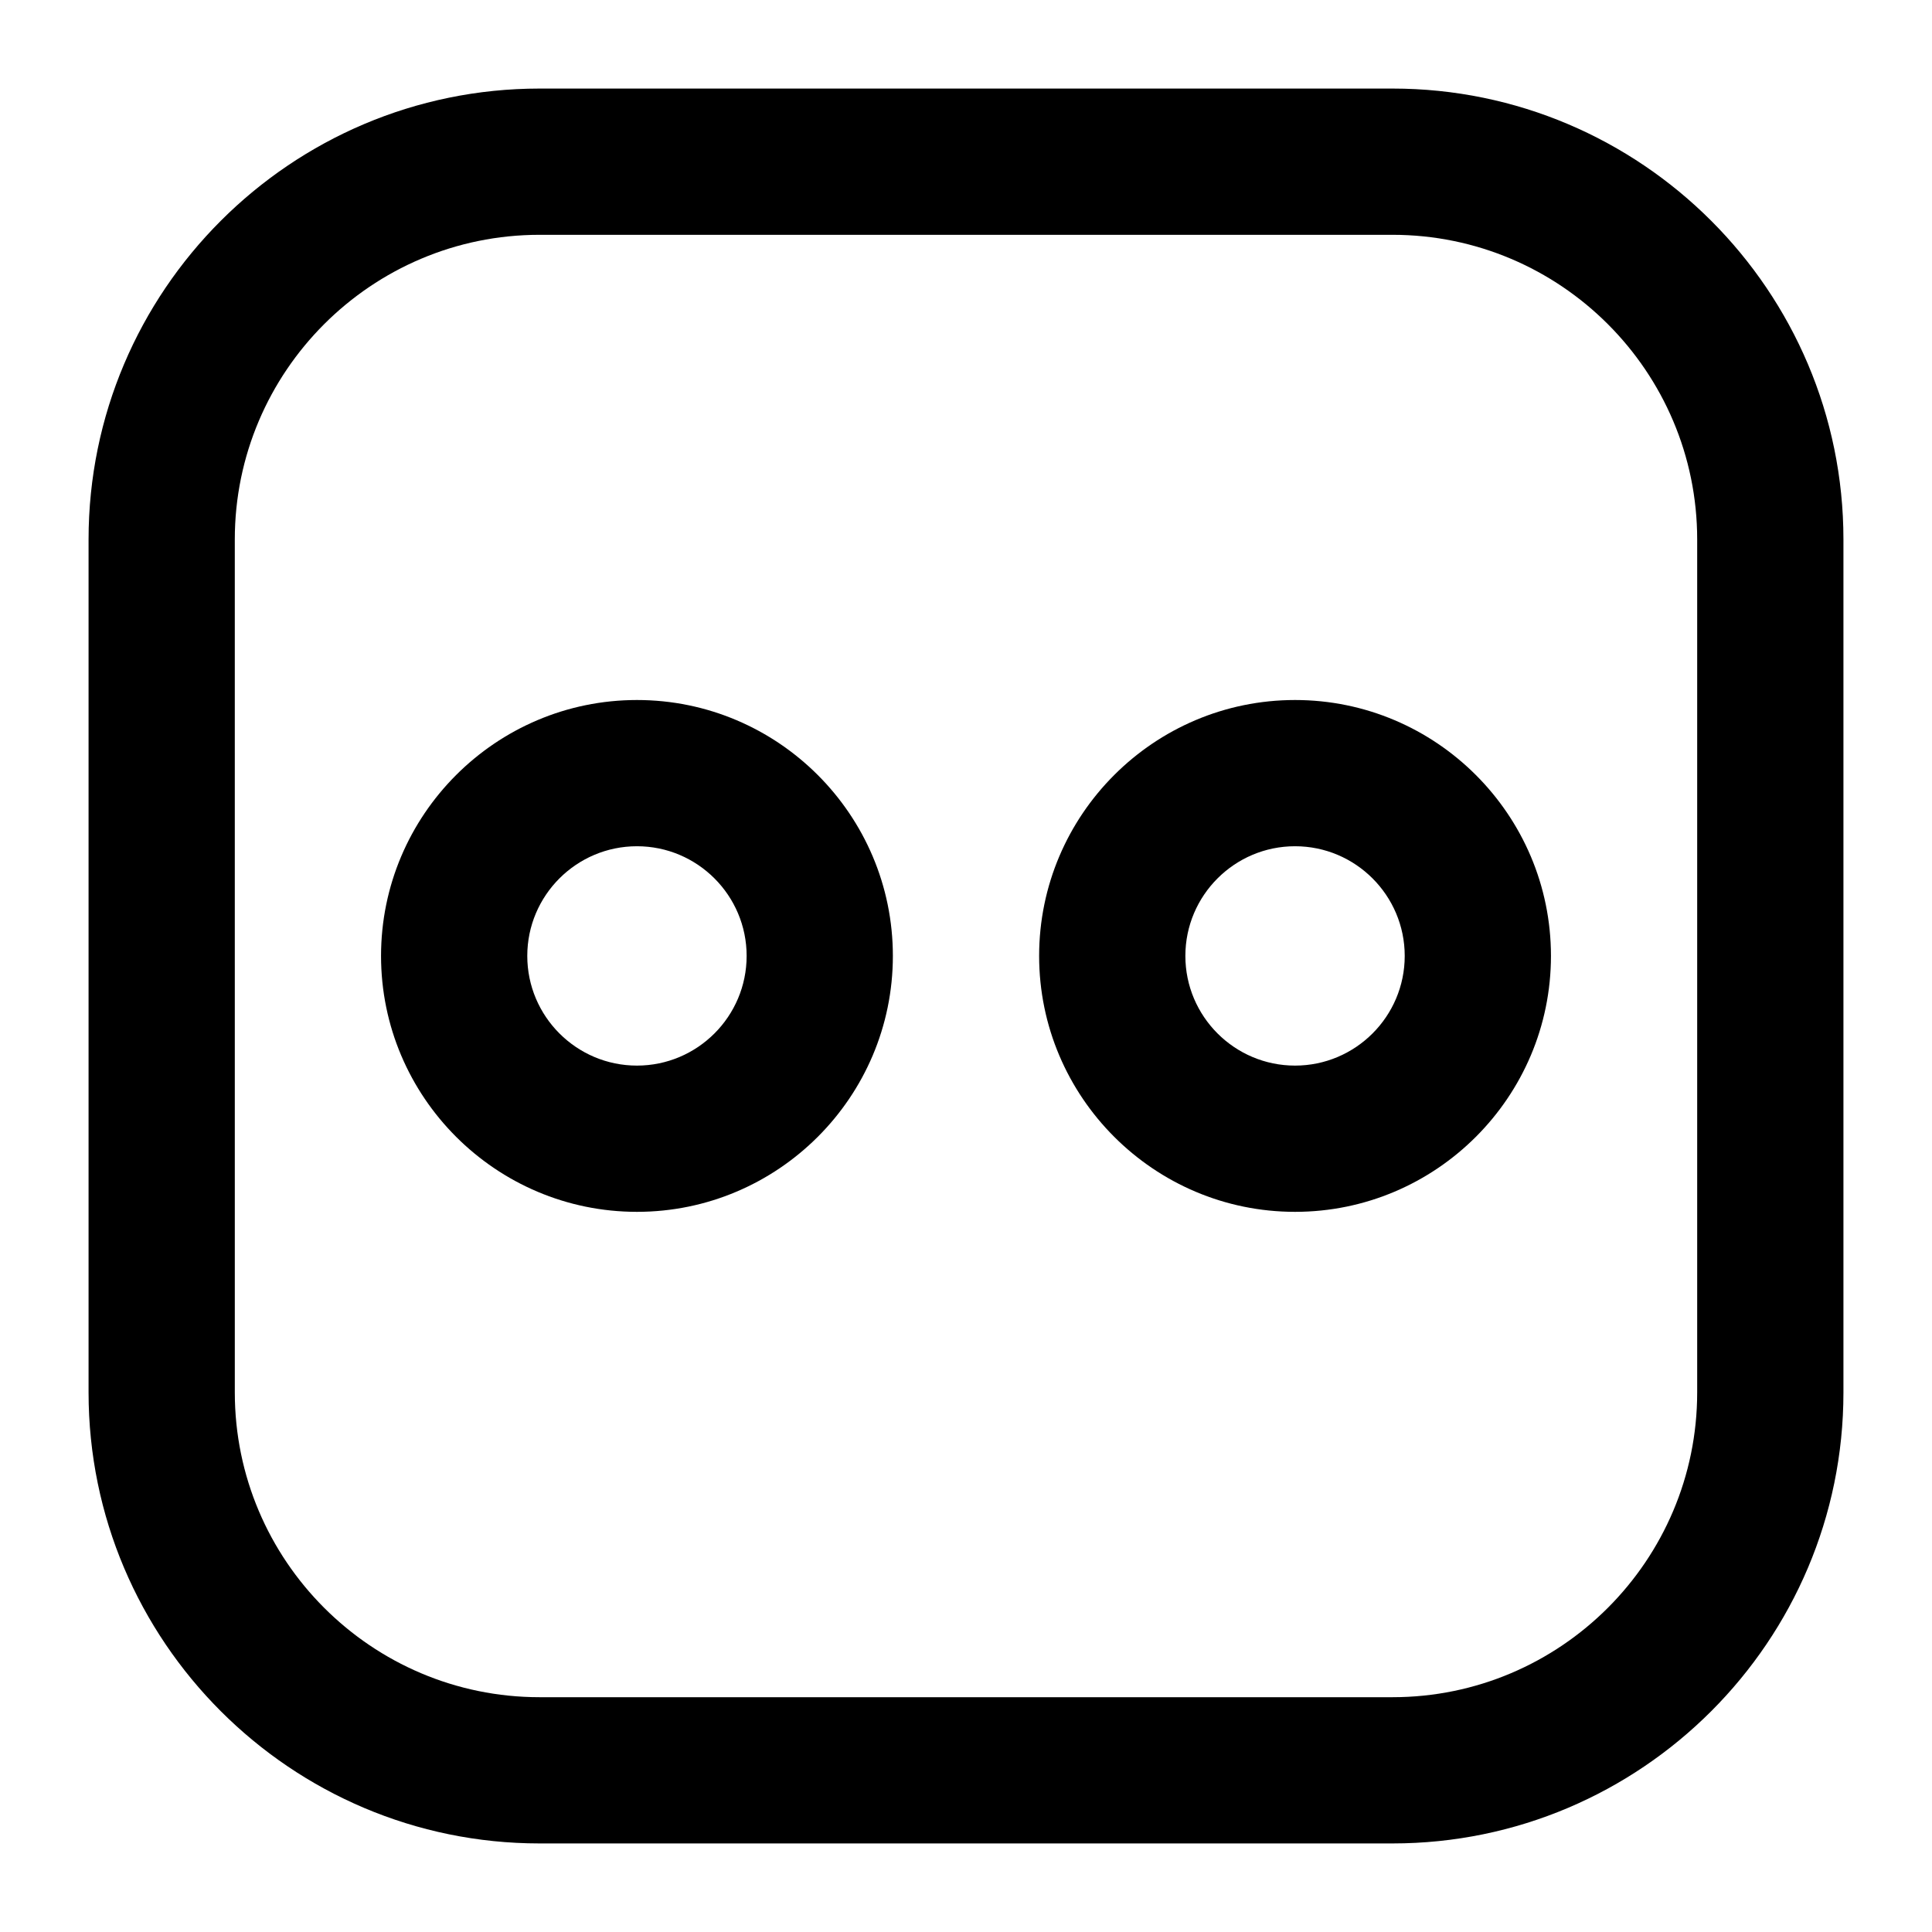
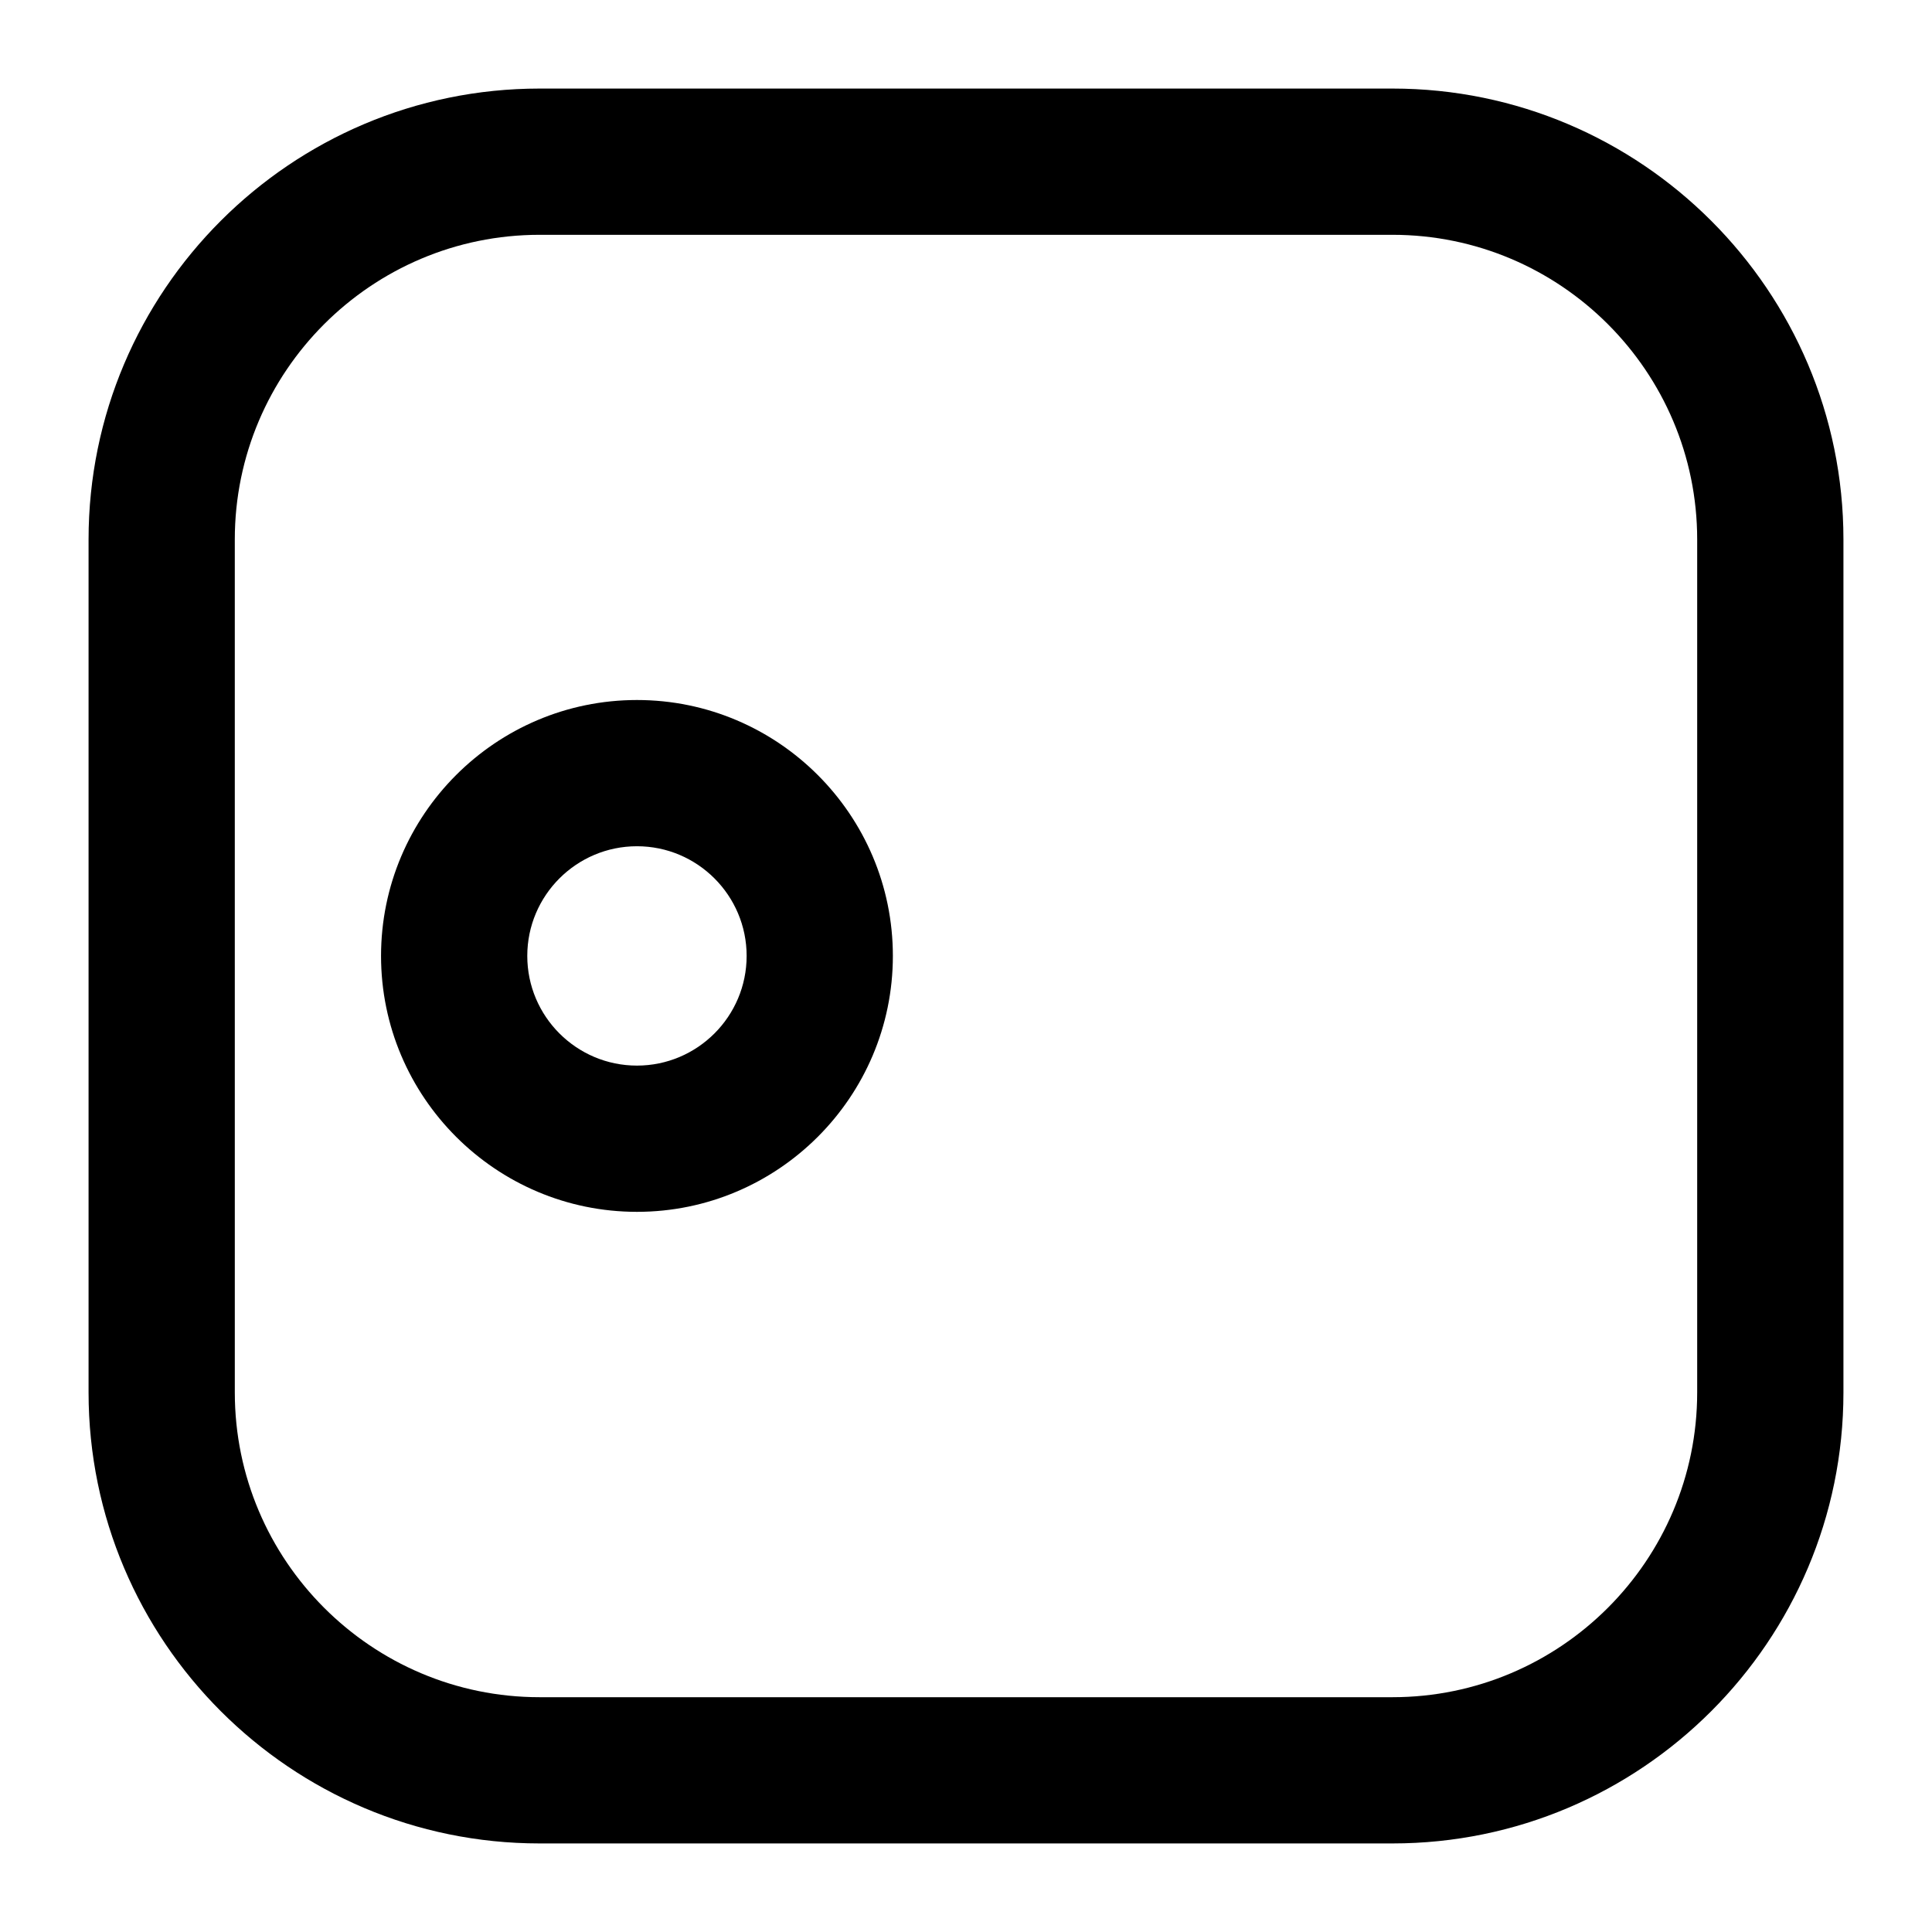
<svg xmlns="http://www.w3.org/2000/svg" fill="#000000" width="800px" height="800px" version="1.1" viewBox="144 144 512 512">
  <g>
    <path d="m167.47 513.01c0 65.91 53.609 119.52 119.52 119.52h226.04c65.895 0 119.5-53.609 119.5-119.52v-226.04c0-65.887-53.609-119.5-119.5-119.5h-226.04c-65.906 0-119.52 53.609-119.52 119.5zm38.754-226.04c0-44.523 36.238-80.742 80.762-80.742h226.04c44.527 0 80.746 36.219 80.746 80.742v226.04c0 44.531-36.219 80.766-80.742 80.766h-226.04c-44.523 0-80.762-36.234-80.762-80.762z" />
    <path d="m312.8 465.15c37.391 0 67.82-30.43 67.82-67.82s-30.43-67.82-67.82-67.82-67.82 30.43-67.82 67.82 30.43 67.82 67.82 67.82zm0-96.887c16.027 0 29.066 13.039 29.066 29.066 0 16.027-13.039 29.066-29.066 29.066-16.027 0-29.066-13.039-29.066-29.066 0-16.031 13.039-29.066 29.066-29.066z" />
-     <path d="m487.2 465.15c37.391 0 67.82-30.43 67.82-67.82s-30.43-67.82-67.82-67.82c-37.391 0-67.82 30.43-67.82 67.82s30.43 67.82 67.82 67.82zm0-96.887c16.027 0 29.066 13.039 29.066 29.066 0 16.027-13.039 29.066-29.066 29.066-16.027 0-29.066-13.039-29.066-29.066 0-16.031 13.039-29.066 29.066-29.066z" />
  </g>
</svg>